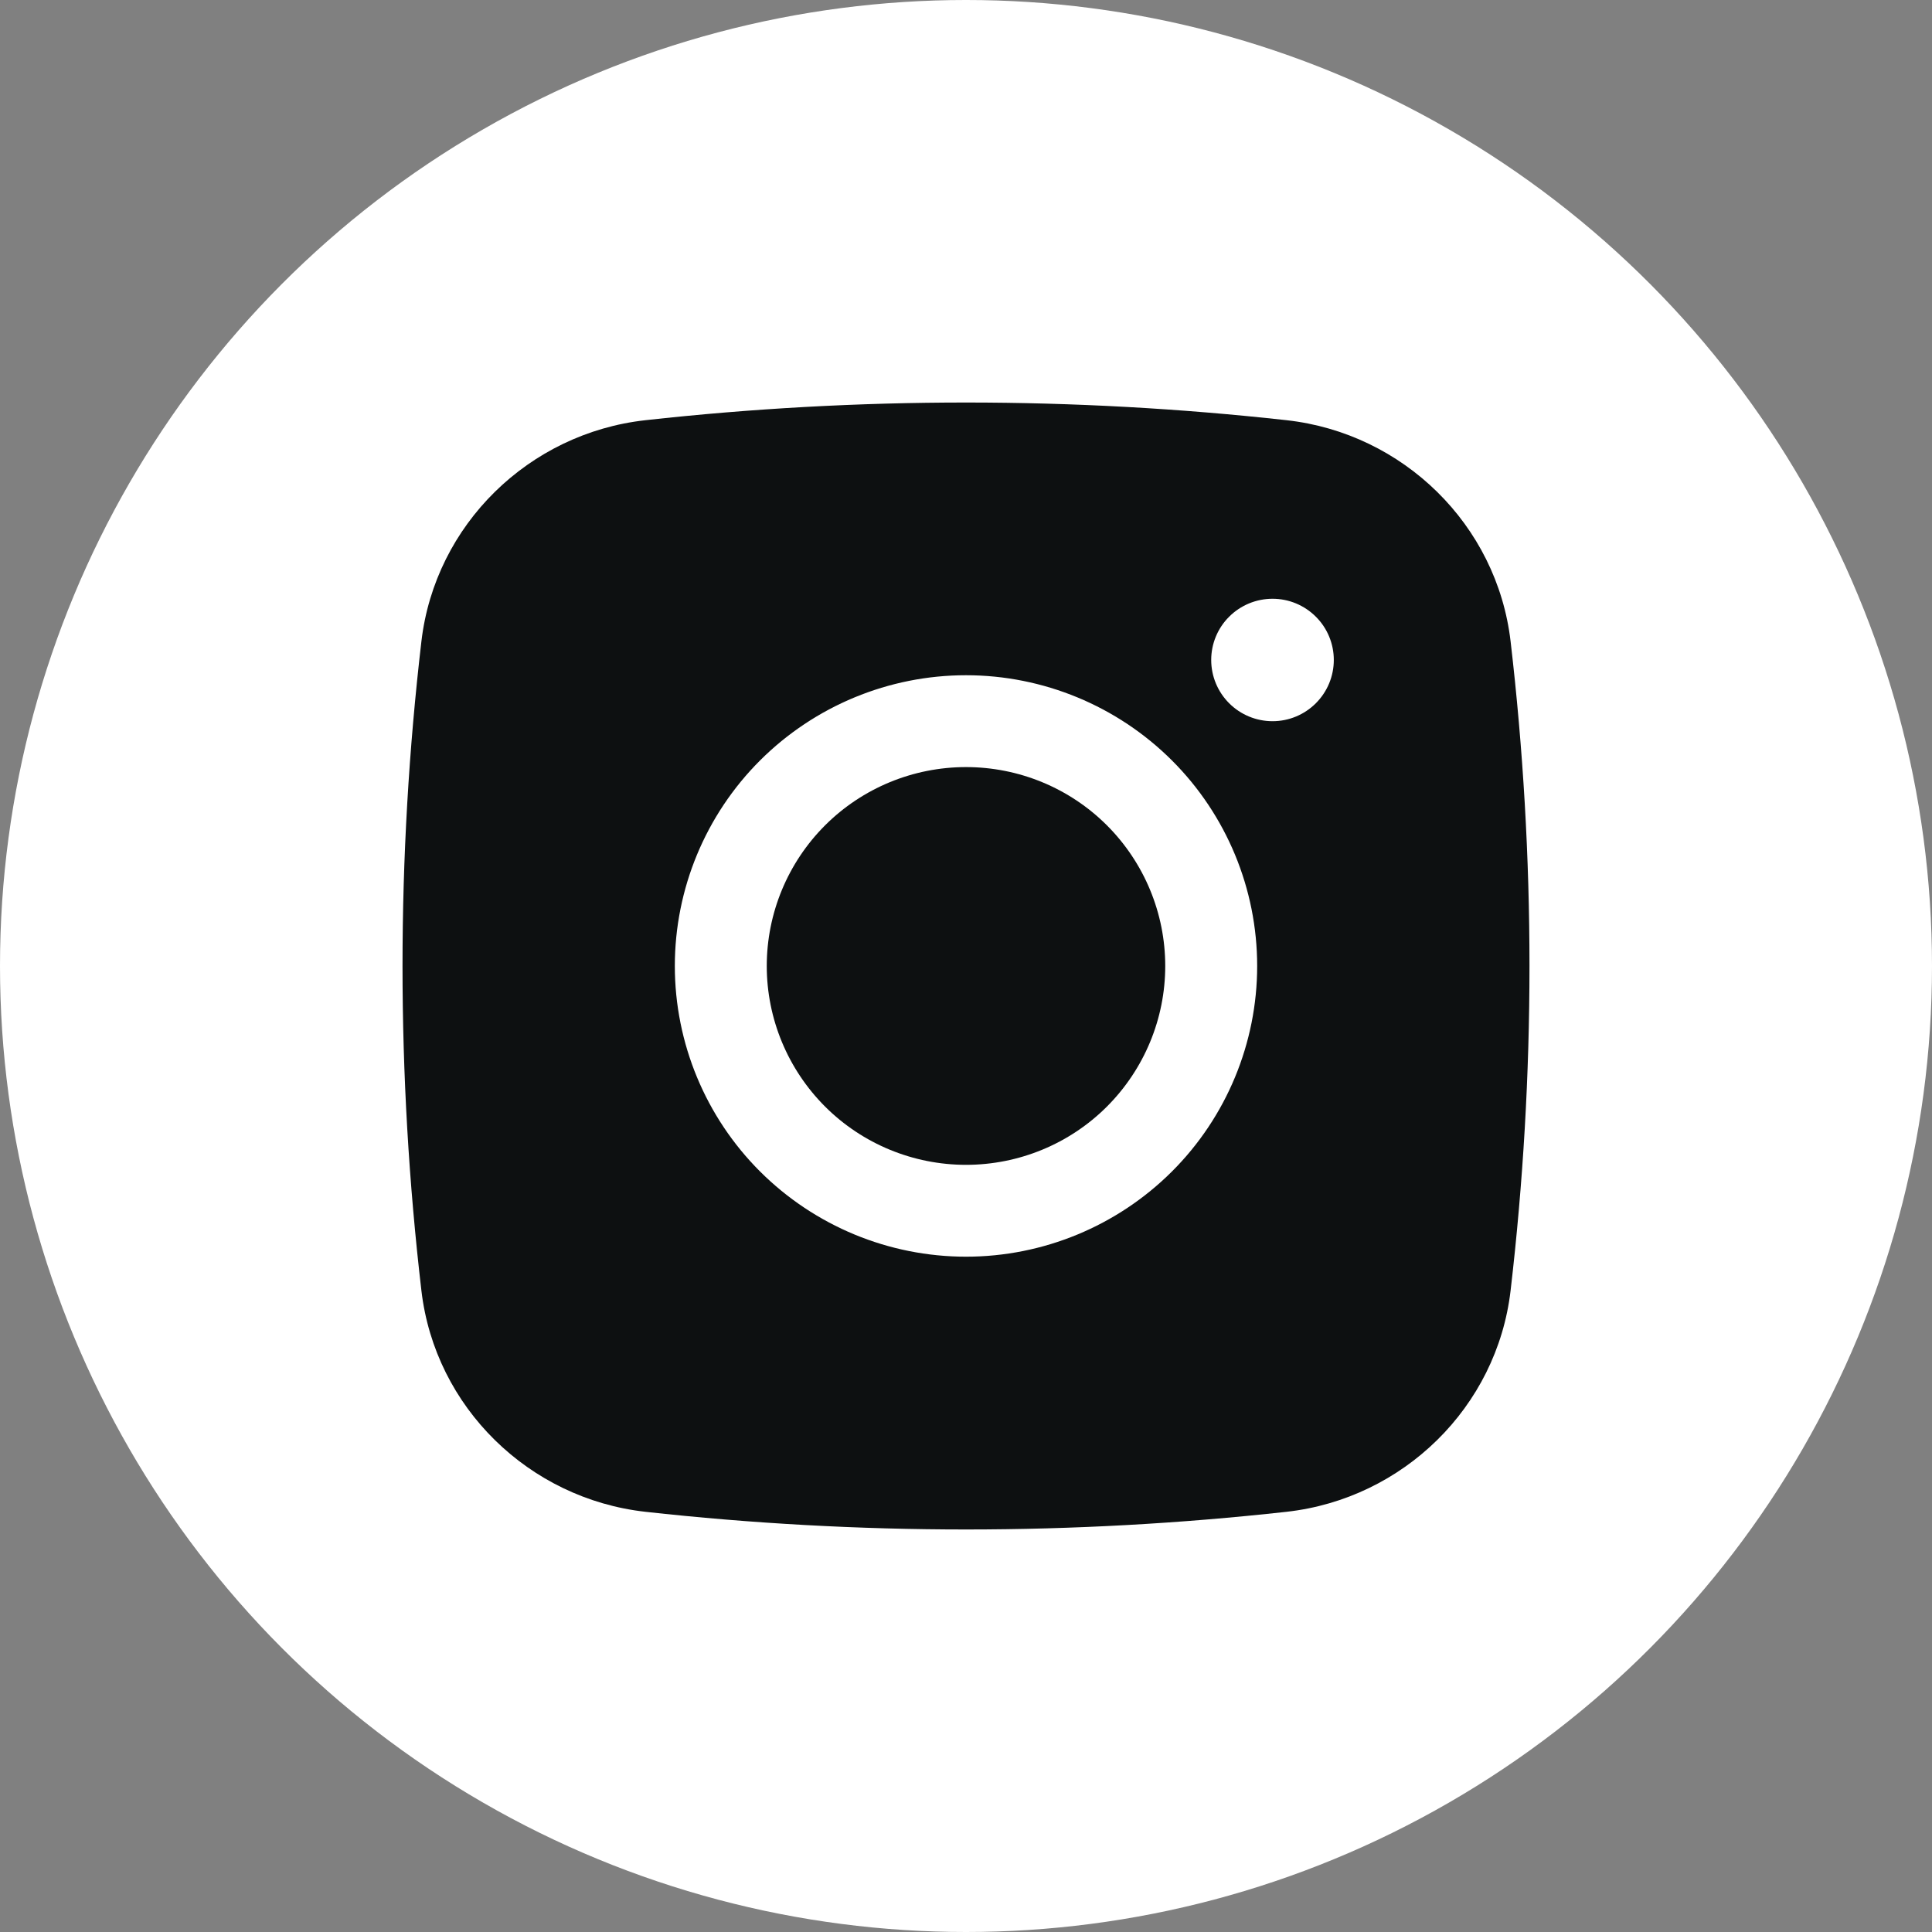
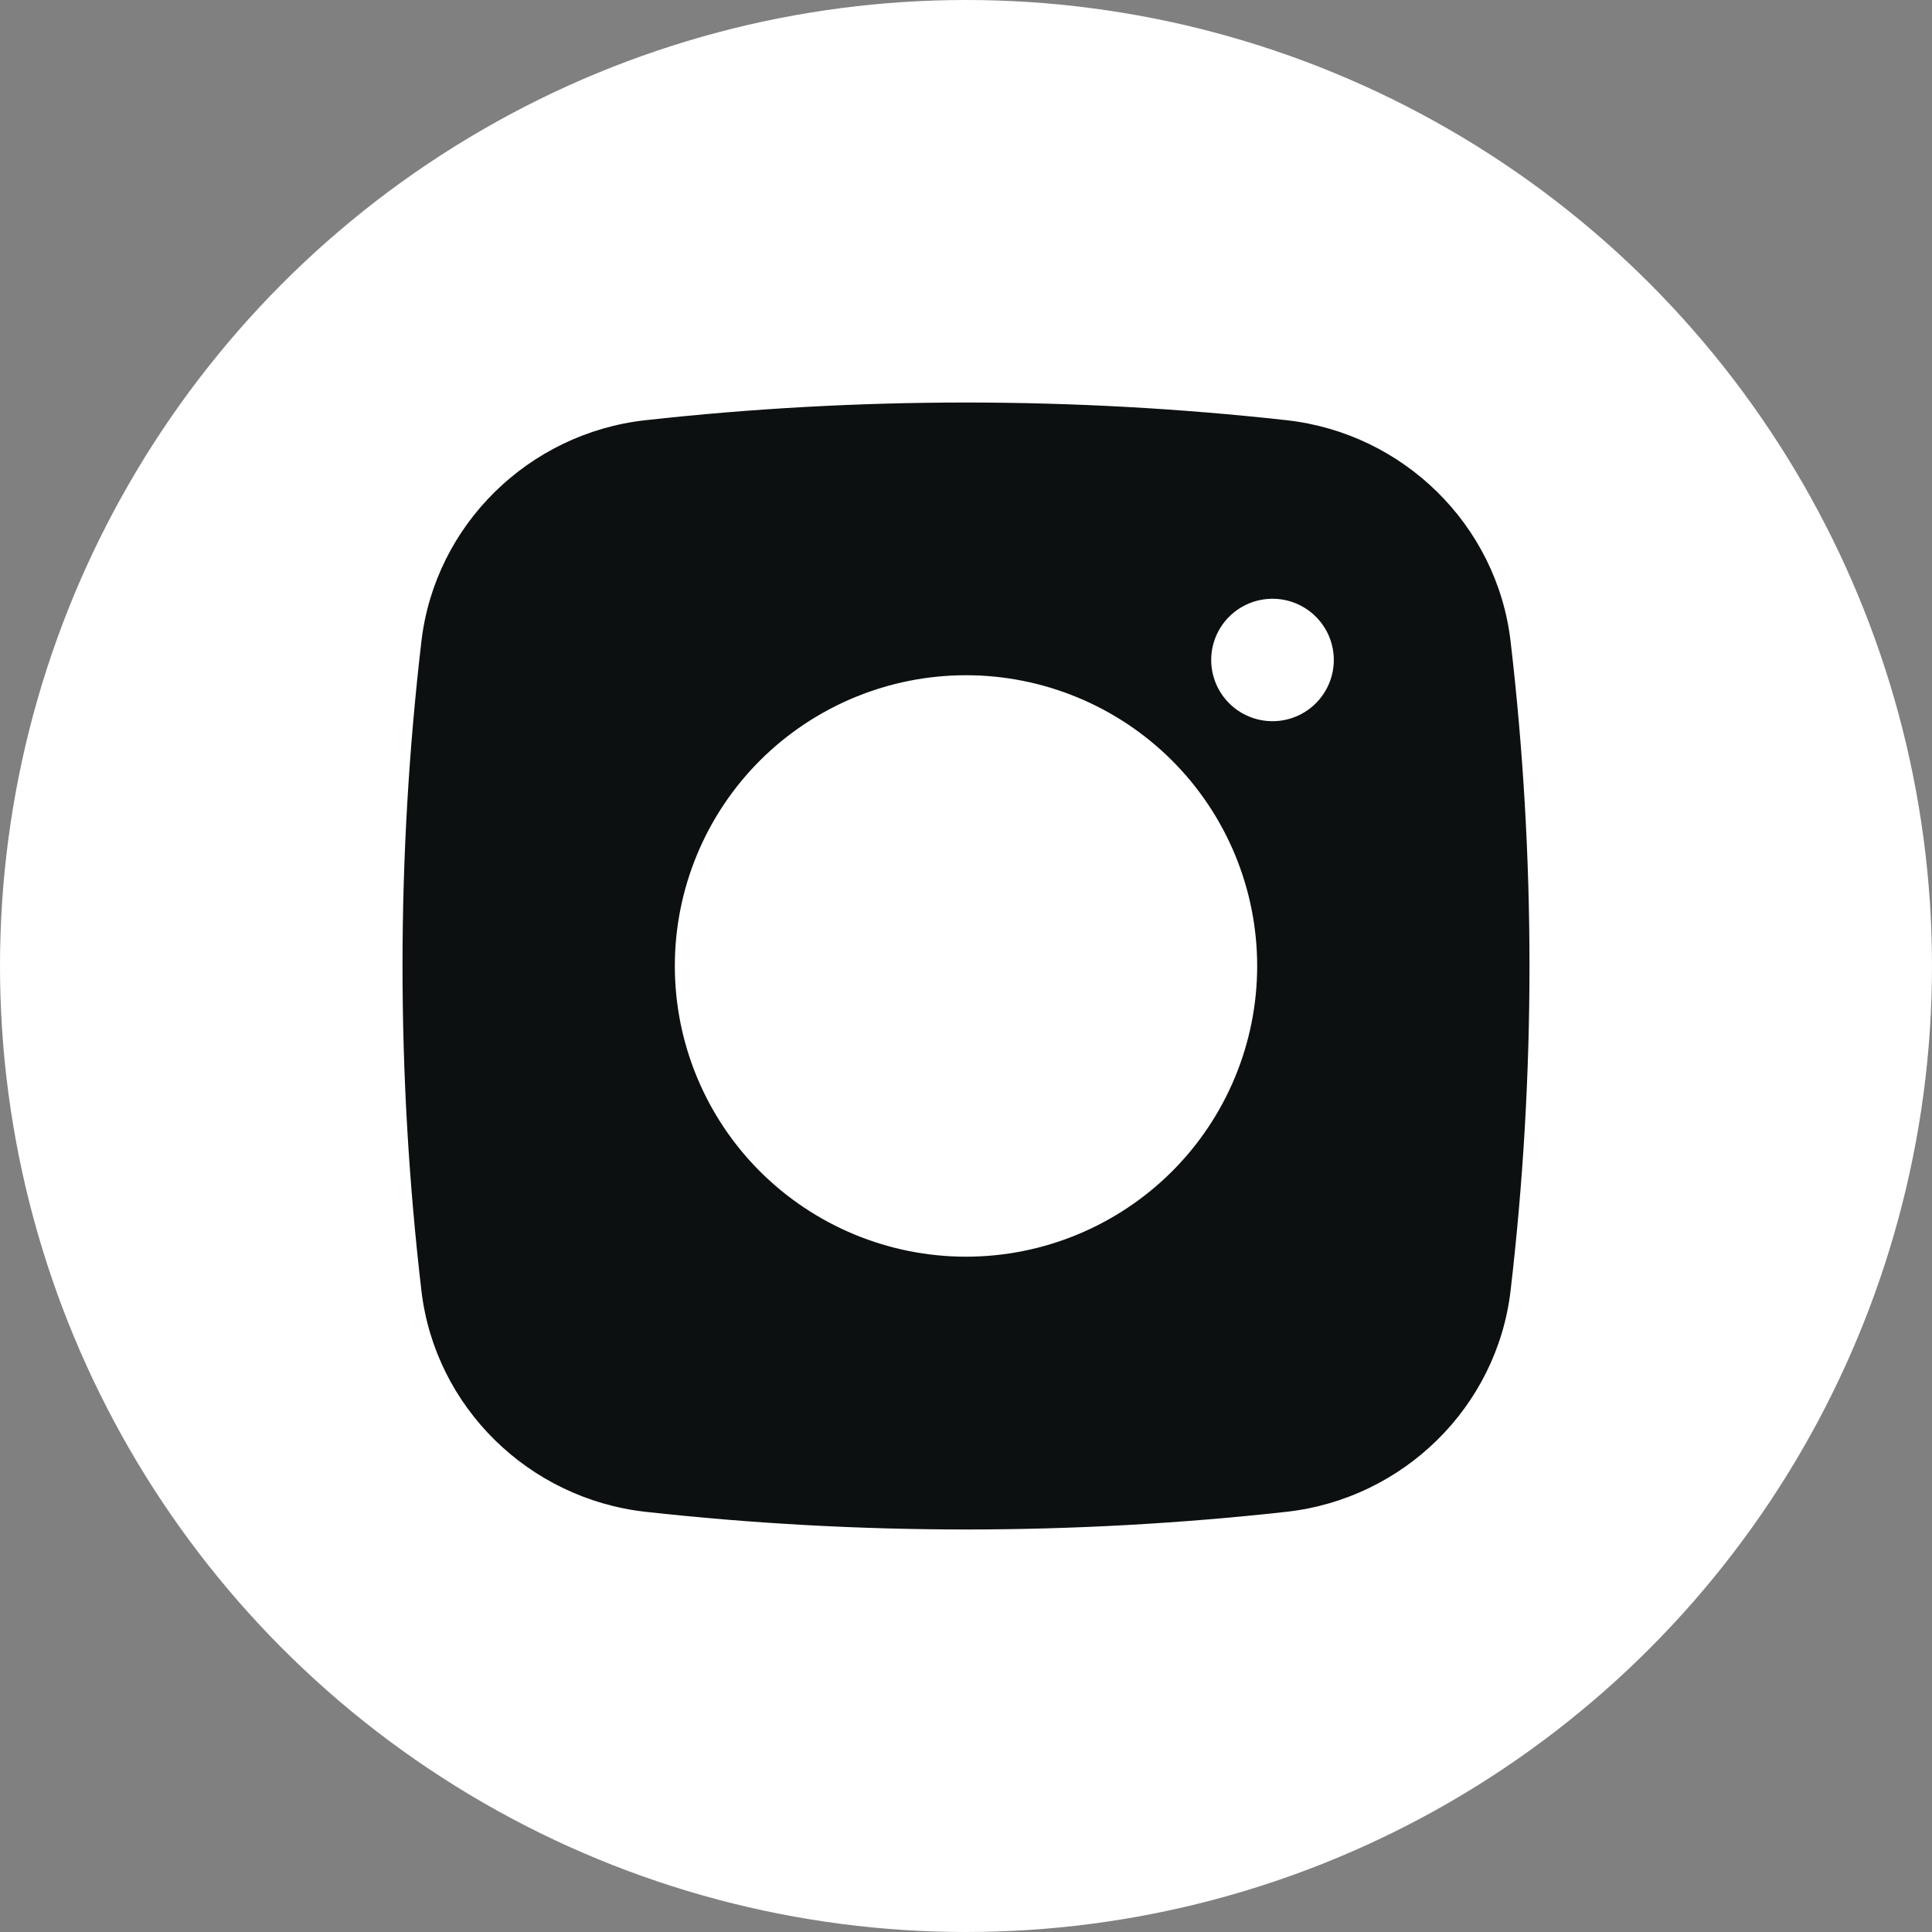
<svg xmlns="http://www.w3.org/2000/svg" width="24" height="24" viewBox="0 0 24 24" fill="none">
  <rect x="0" y="0" width="24" height="24" fill="#808080" stroke="none" />
  <circle cx="12" cy="12" r="12" fill="white" />
-   <path d="M12 9.529C11.344 9.529 10.714 9.789 10.25 10.252C9.786 10.716 9.525 11.344 9.525 12C9.525 12.655 9.786 13.283 10.25 13.747C10.714 14.21 11.344 14.47 12 14.47C12.657 14.47 13.286 14.21 13.75 13.747C14.214 13.283 14.475 12.655 14.475 12C14.475 11.344 14.214 10.716 13.75 10.252C13.286 9.789 12.657 9.529 12 9.529Z" fill="#0D1011" />
  <path fill-rule="evenodd" clip-rule="evenodd" d="M8.017 5.22C10.664 4.927 13.336 4.927 15.983 5.22C17.429 5.381 18.595 6.517 18.765 7.966C19.078 10.646 19.078 13.353 18.765 16.033C18.595 17.482 17.429 18.618 15.983 18.78C13.336 19.073 10.665 19.073 8.017 18.78C6.571 18.618 5.405 17.482 5.235 16.034C4.922 13.354 4.922 10.646 5.235 7.966C5.405 6.517 6.571 5.381 8.017 5.22ZM15.808 7.438C15.606 7.438 15.412 7.518 15.269 7.661C15.126 7.803 15.046 7.997 15.046 8.198C15.046 8.4 15.126 8.593 15.269 8.736C15.412 8.879 15.606 8.959 15.808 8.959C16.01 8.959 16.203 8.879 16.346 8.736C16.489 8.593 16.569 8.4 16.569 8.198C16.569 7.997 16.489 7.803 16.346 7.661C16.203 7.518 16.01 7.438 15.808 7.438ZM8.383 12C8.383 11.042 8.764 10.123 9.442 9.446C10.121 8.769 11.041 8.388 12 8.388C12.959 8.388 13.879 8.769 14.558 9.446C15.236 10.123 15.617 11.042 15.617 12C15.617 12.957 15.236 13.876 14.558 14.553C13.879 15.23 12.959 15.611 12 15.611C11.041 15.611 10.121 15.23 9.442 14.553C8.764 13.876 8.383 12.957 8.383 12Z" fill="#0D1011" />
</svg>